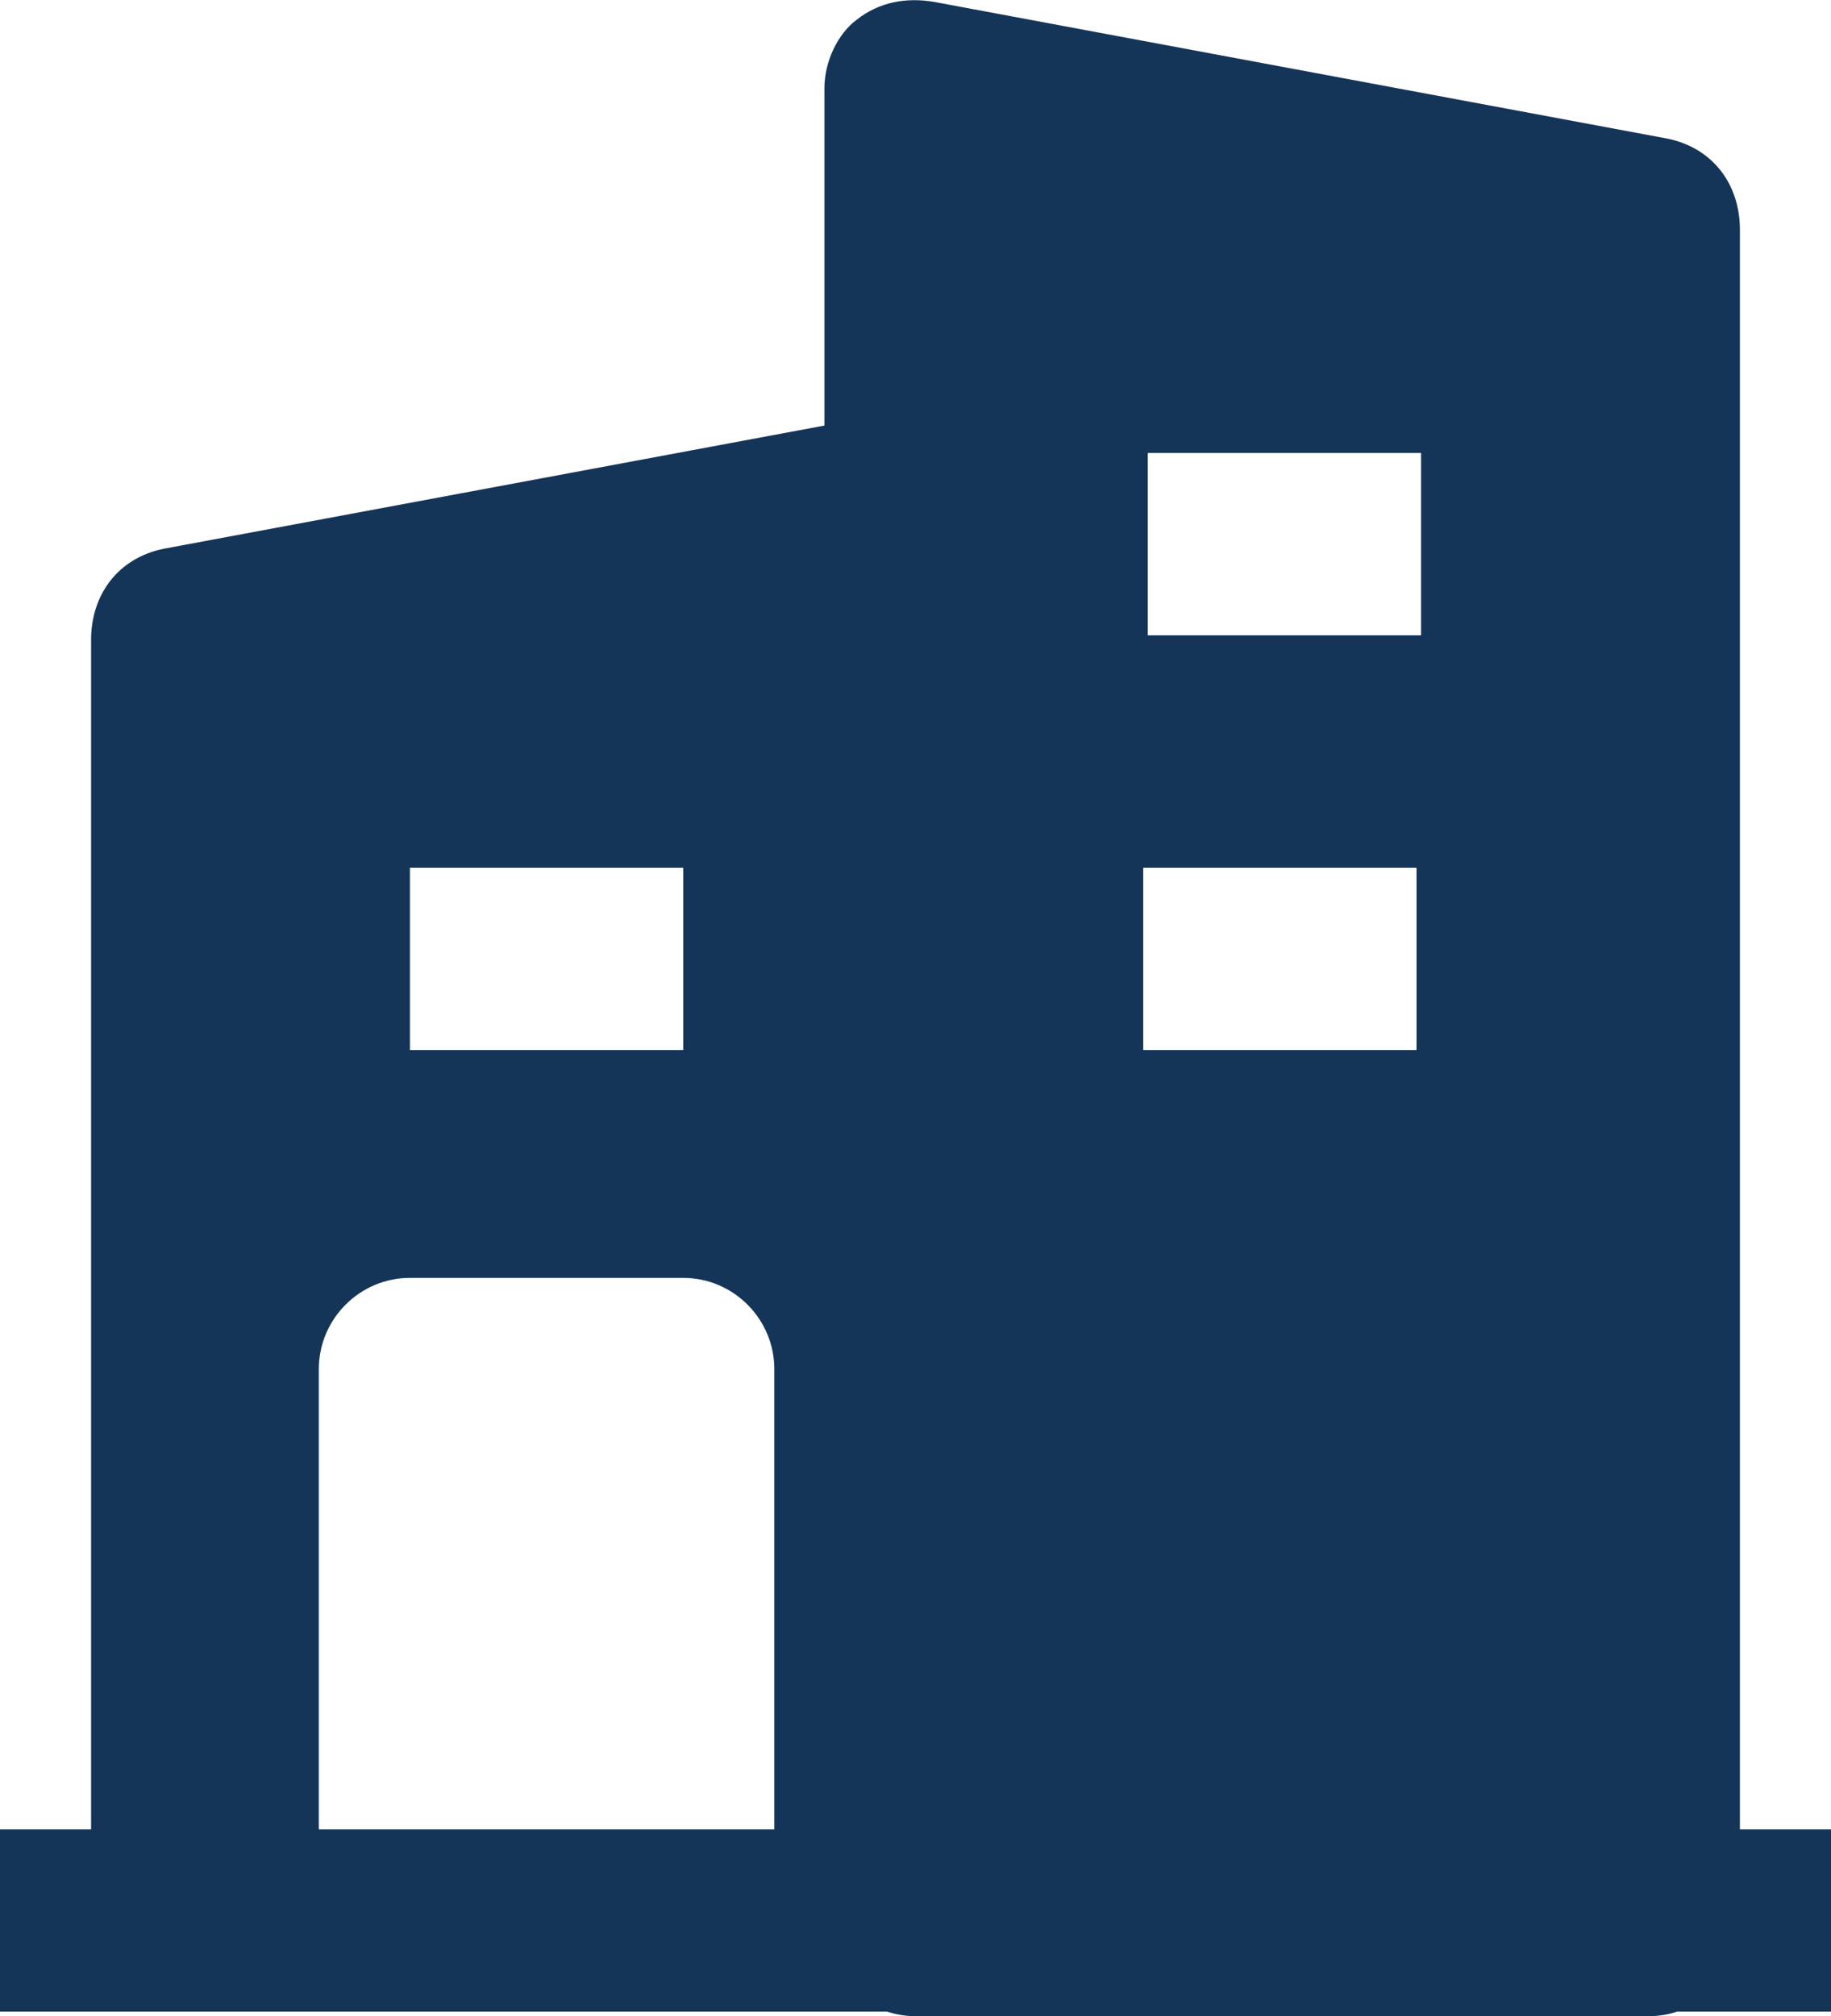
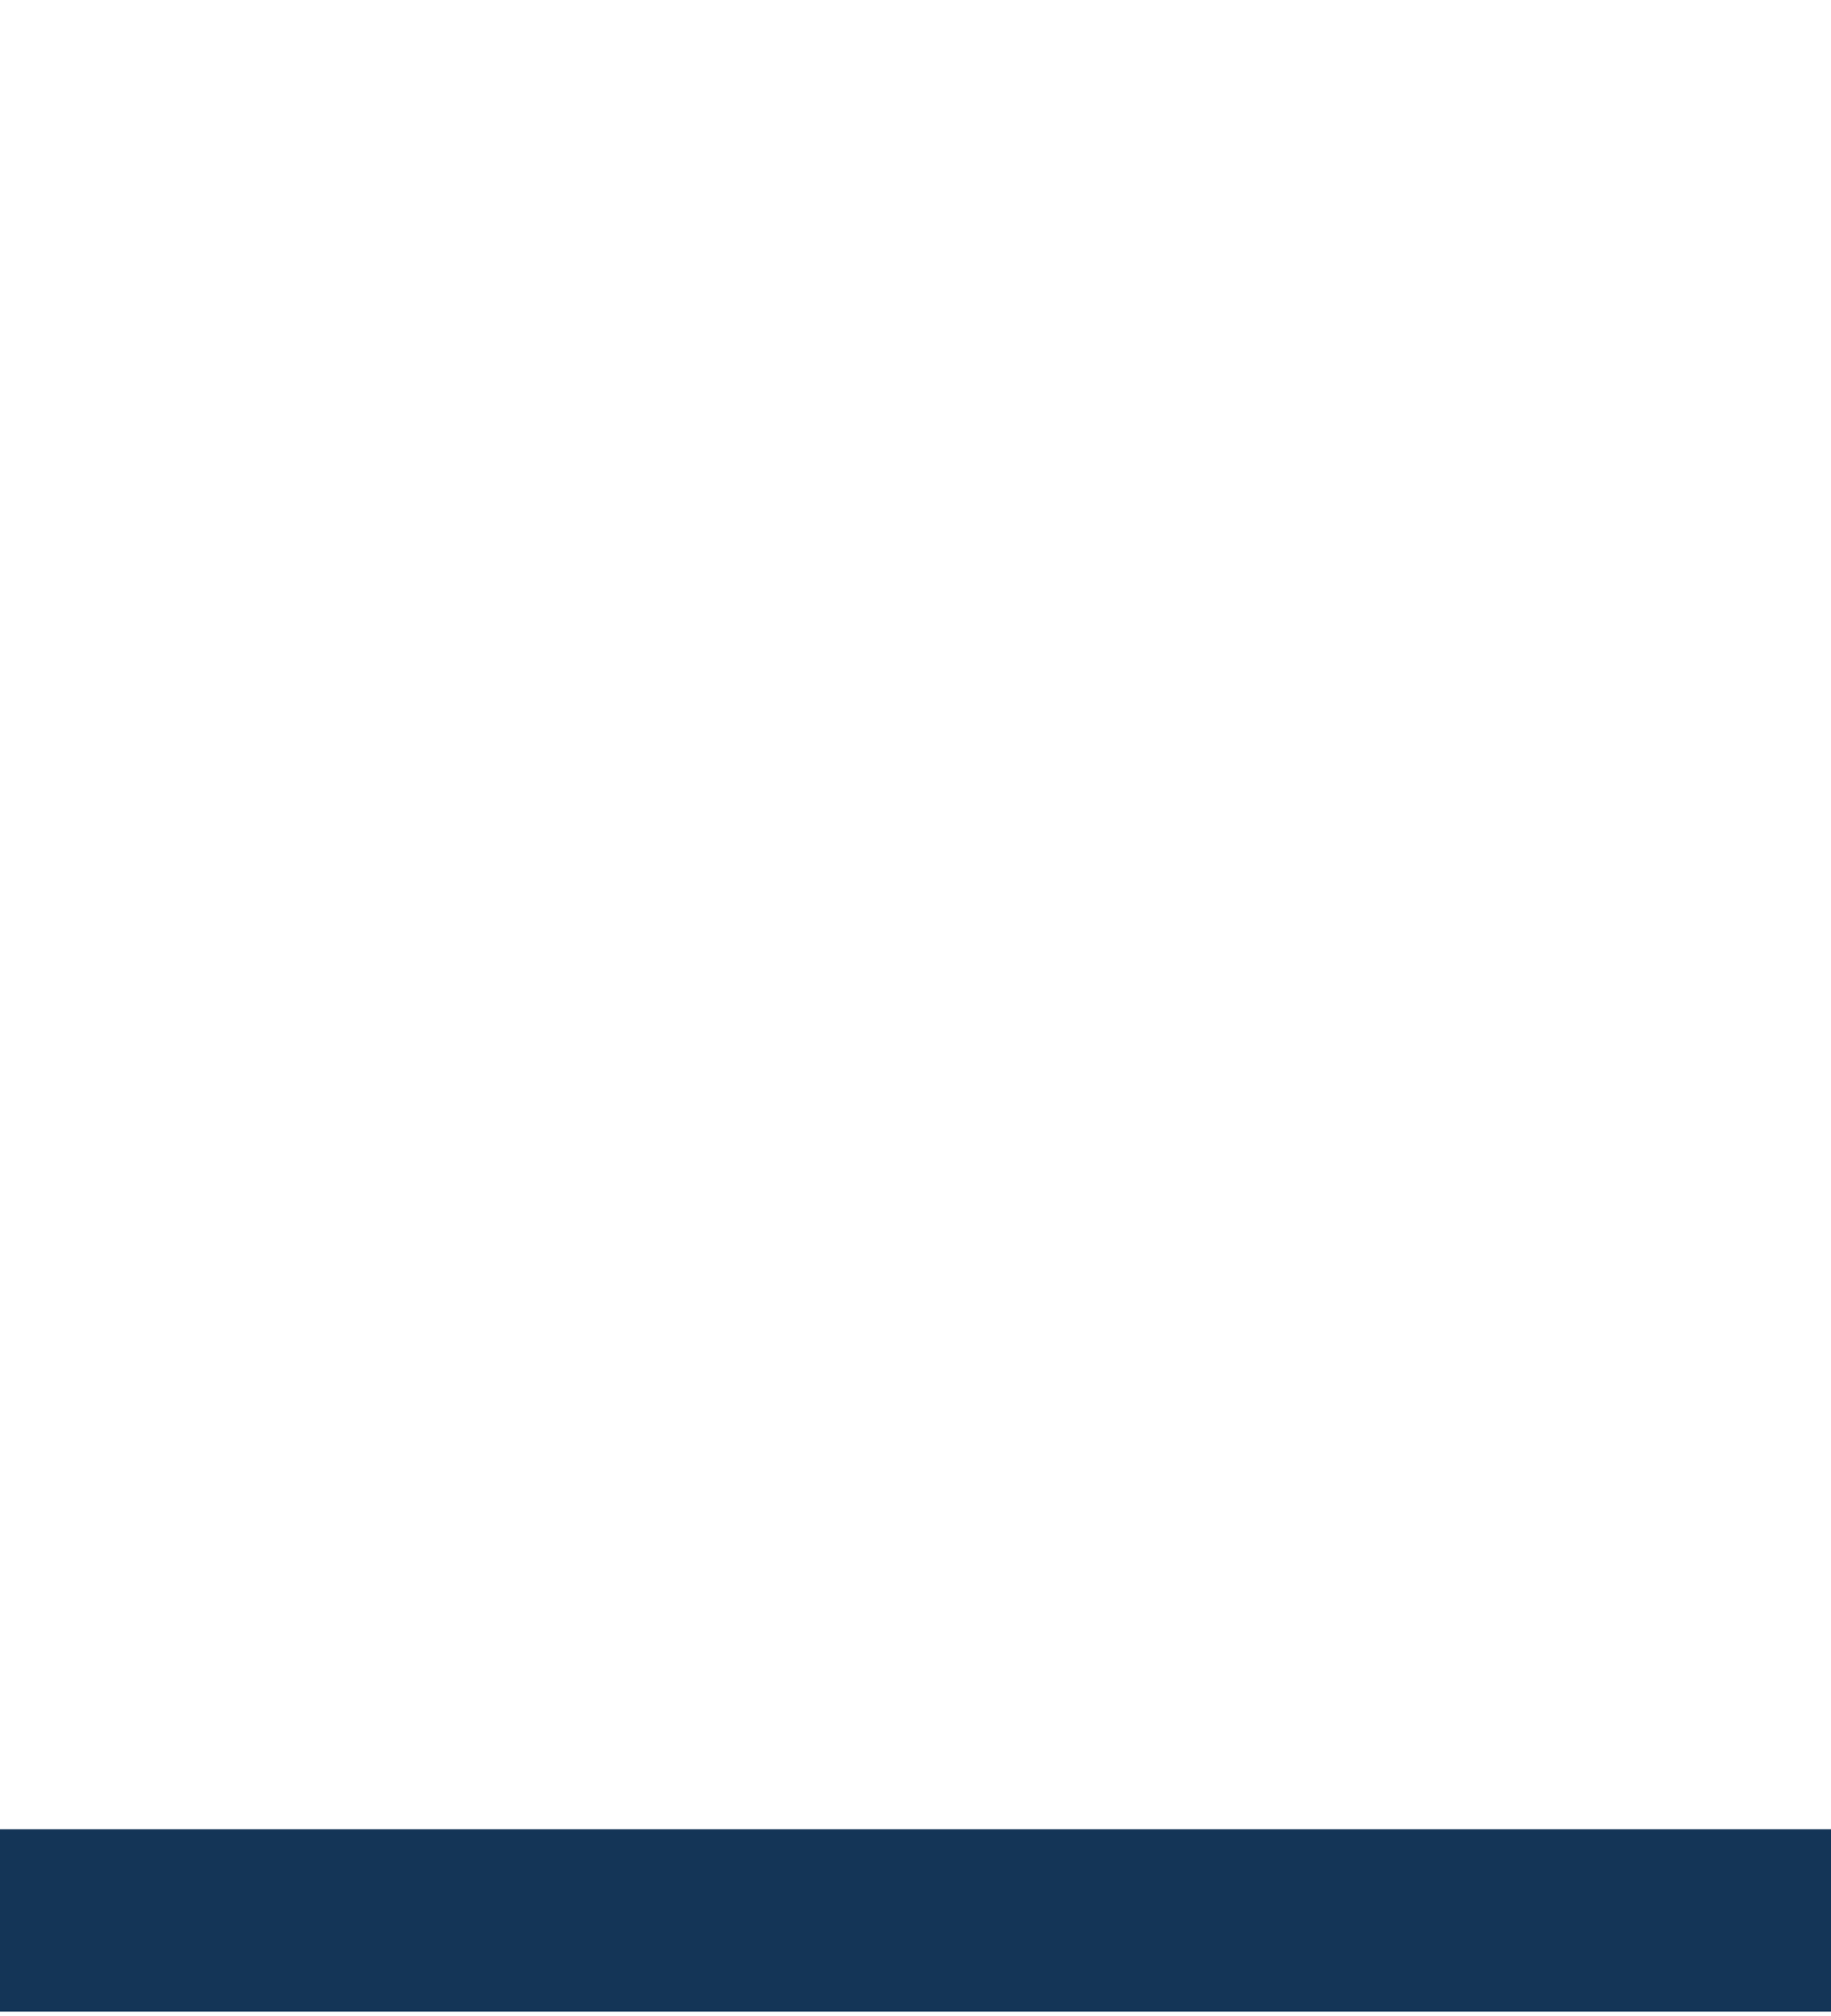
<svg xmlns="http://www.w3.org/2000/svg" id="a" width="40.2" height="44.24" viewBox="0 0 40.2 44.24">
-   <path d="m22.1,10.94c0-.6-.3-1.2-.7-1.5-.5-.4-1.1-.5-1.7-.4L3.6,12.04c-1,.2-1.6,1-1.6,2v28.1c0,1.1.9,2,2,2h16.1c1.1,0,2-.9,2-2,0,0,0-31.2,0-31.2Zm-13.1,17.1c-1.1,0-2,.9-2,2v12.1c0,1.1.9,2,2,2h6c1.1,0,2-.9,2-2v-12.1c0-1.1-.9-2-2-2,0,0-6,0-6,0Zm0-5h6v-4h-6s0,4,0,4Z" fill="#143557" fill-rule="evenodd" stroke-width="0" />
-   <path d="m18.1,1.94c0-.6.3-1.2.7-1.5.5-.4,1.1-.5,1.7-.4l16.1,3c1,.2,1.6,1,1.6,2v37.2c0,1.1-.9,2-2,2h-16.1c-1.1,0-2-.9-2-2V1.94Zm13.1,12h-6v-4h6v4Zm-6.1,9.1h6v-4h-6s0,4,0,4Z" fill="#143557" fill-rule="evenodd" stroke-width="0" />
  <path d="m0,40.14h40.2v4H0v-4Z" fill="#143557" fill-rule="evenodd" stroke-width="0" />
</svg>